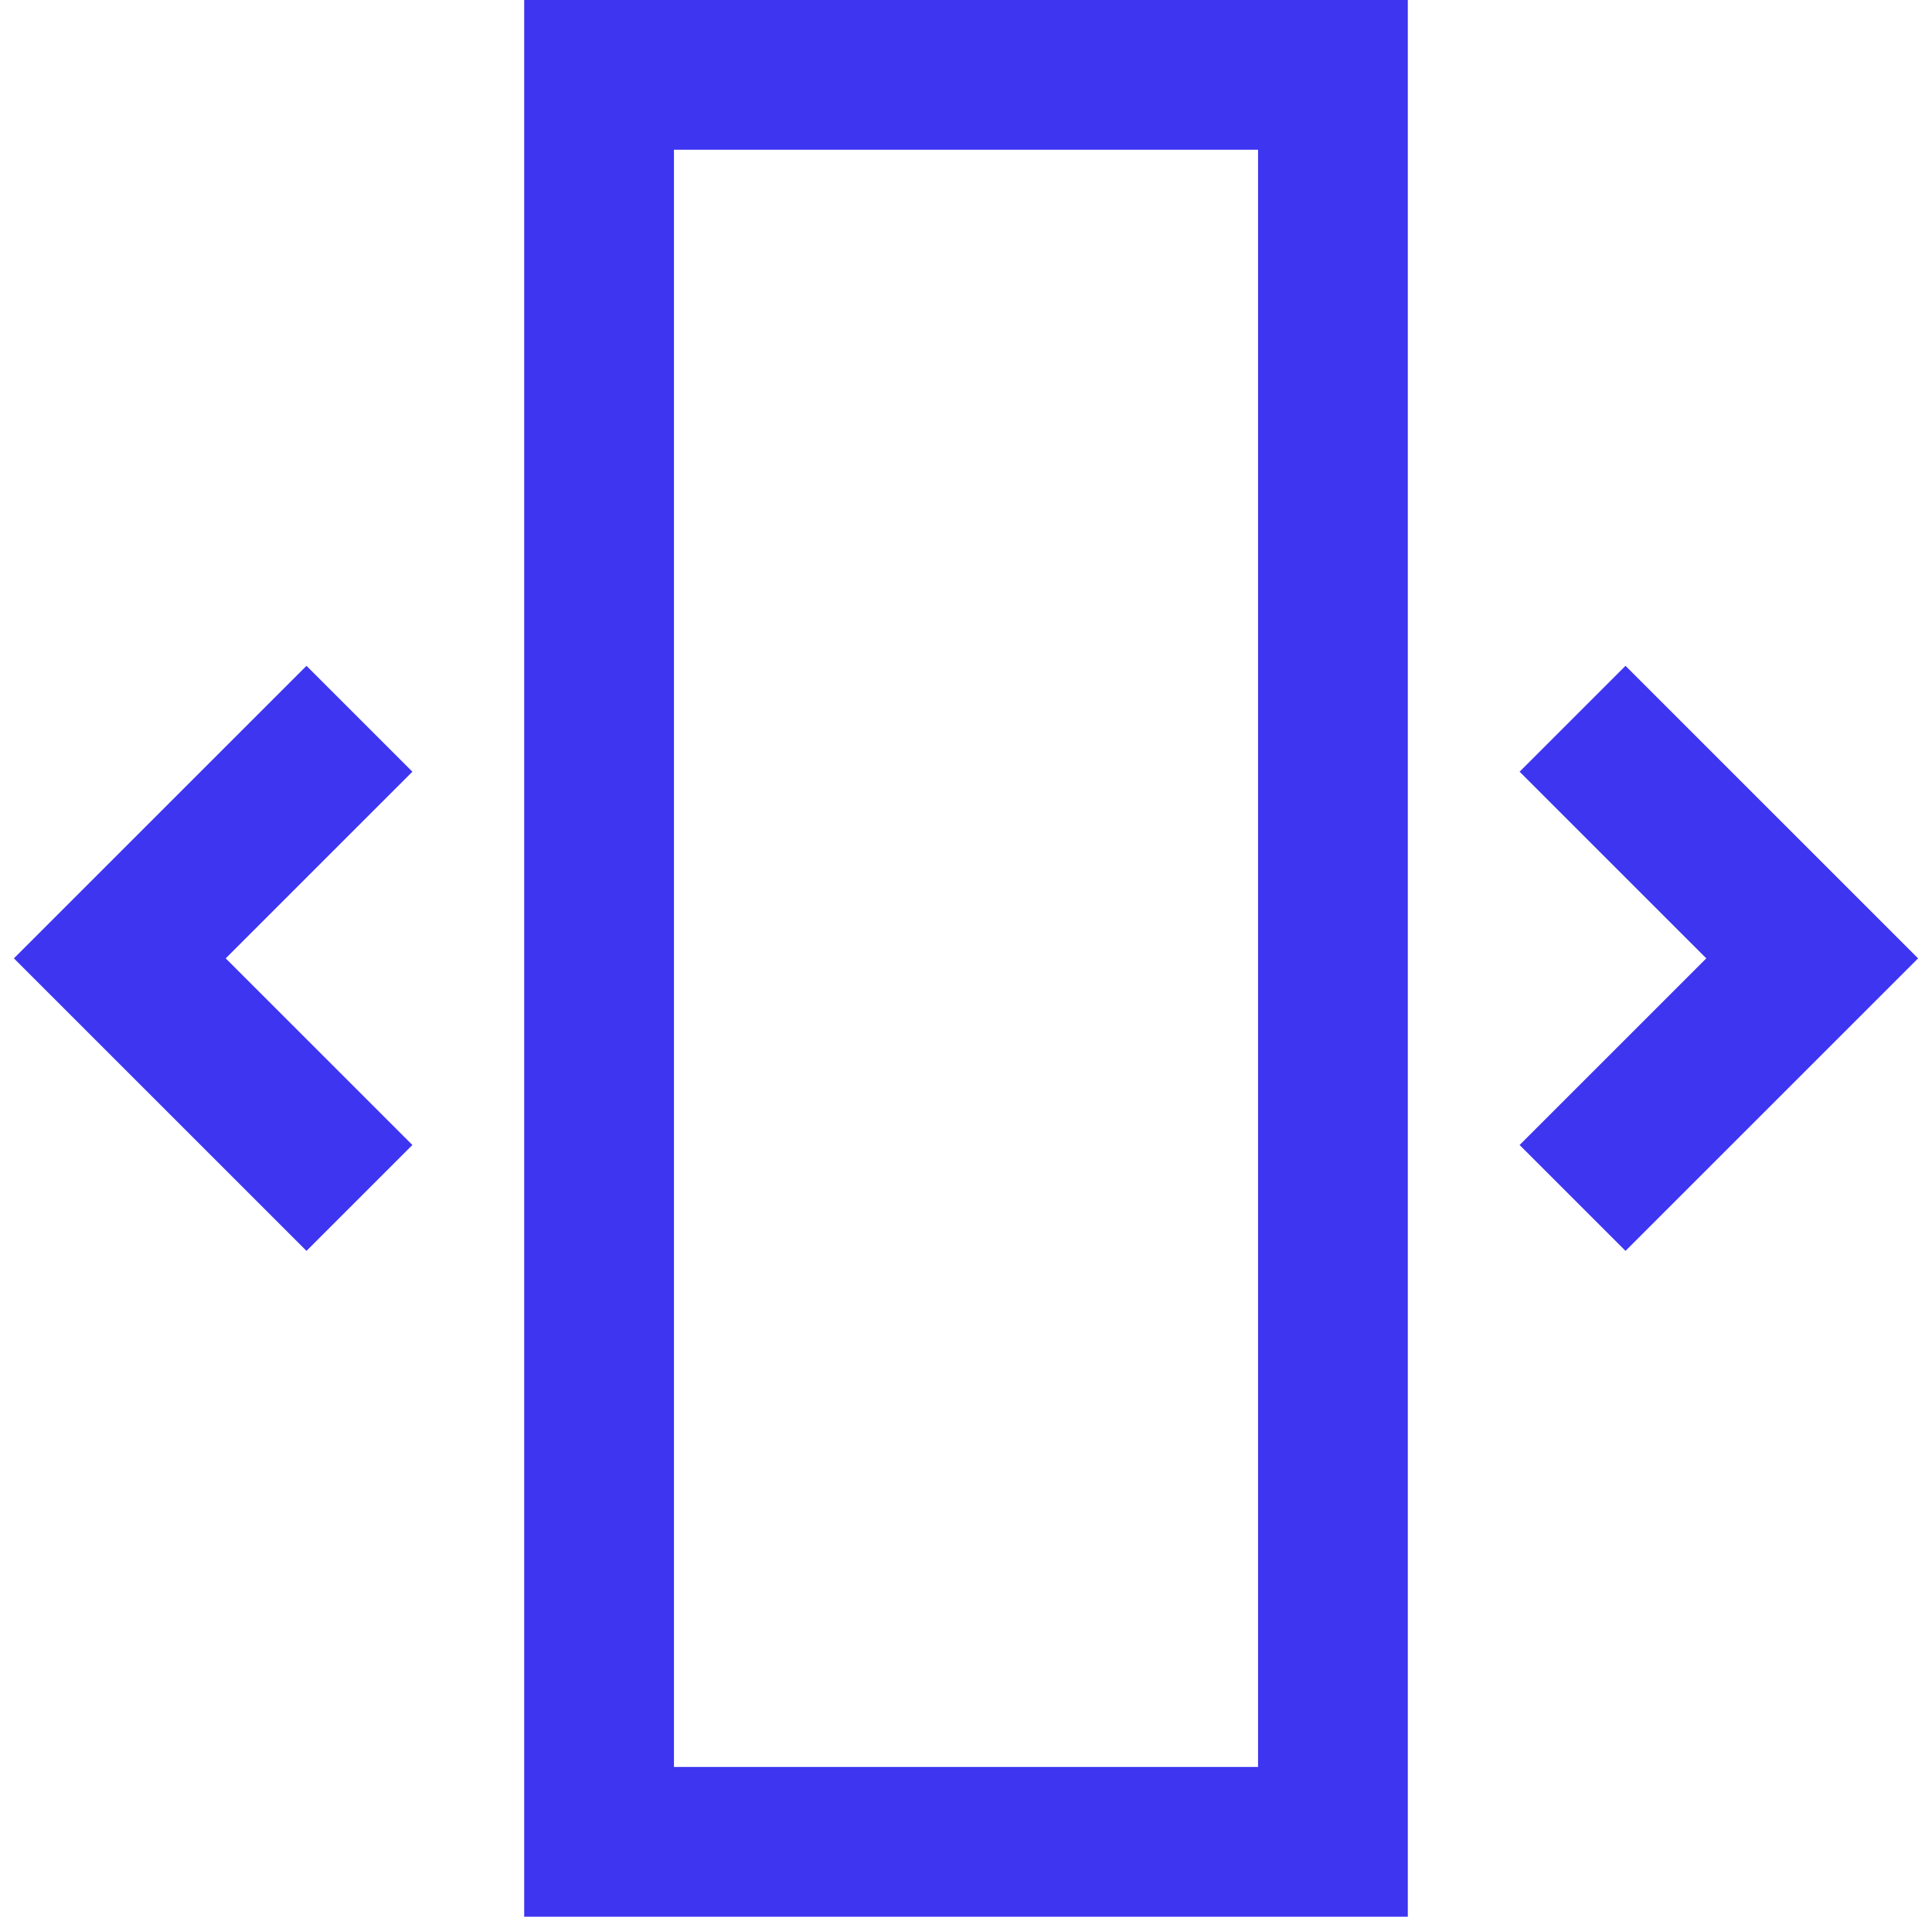
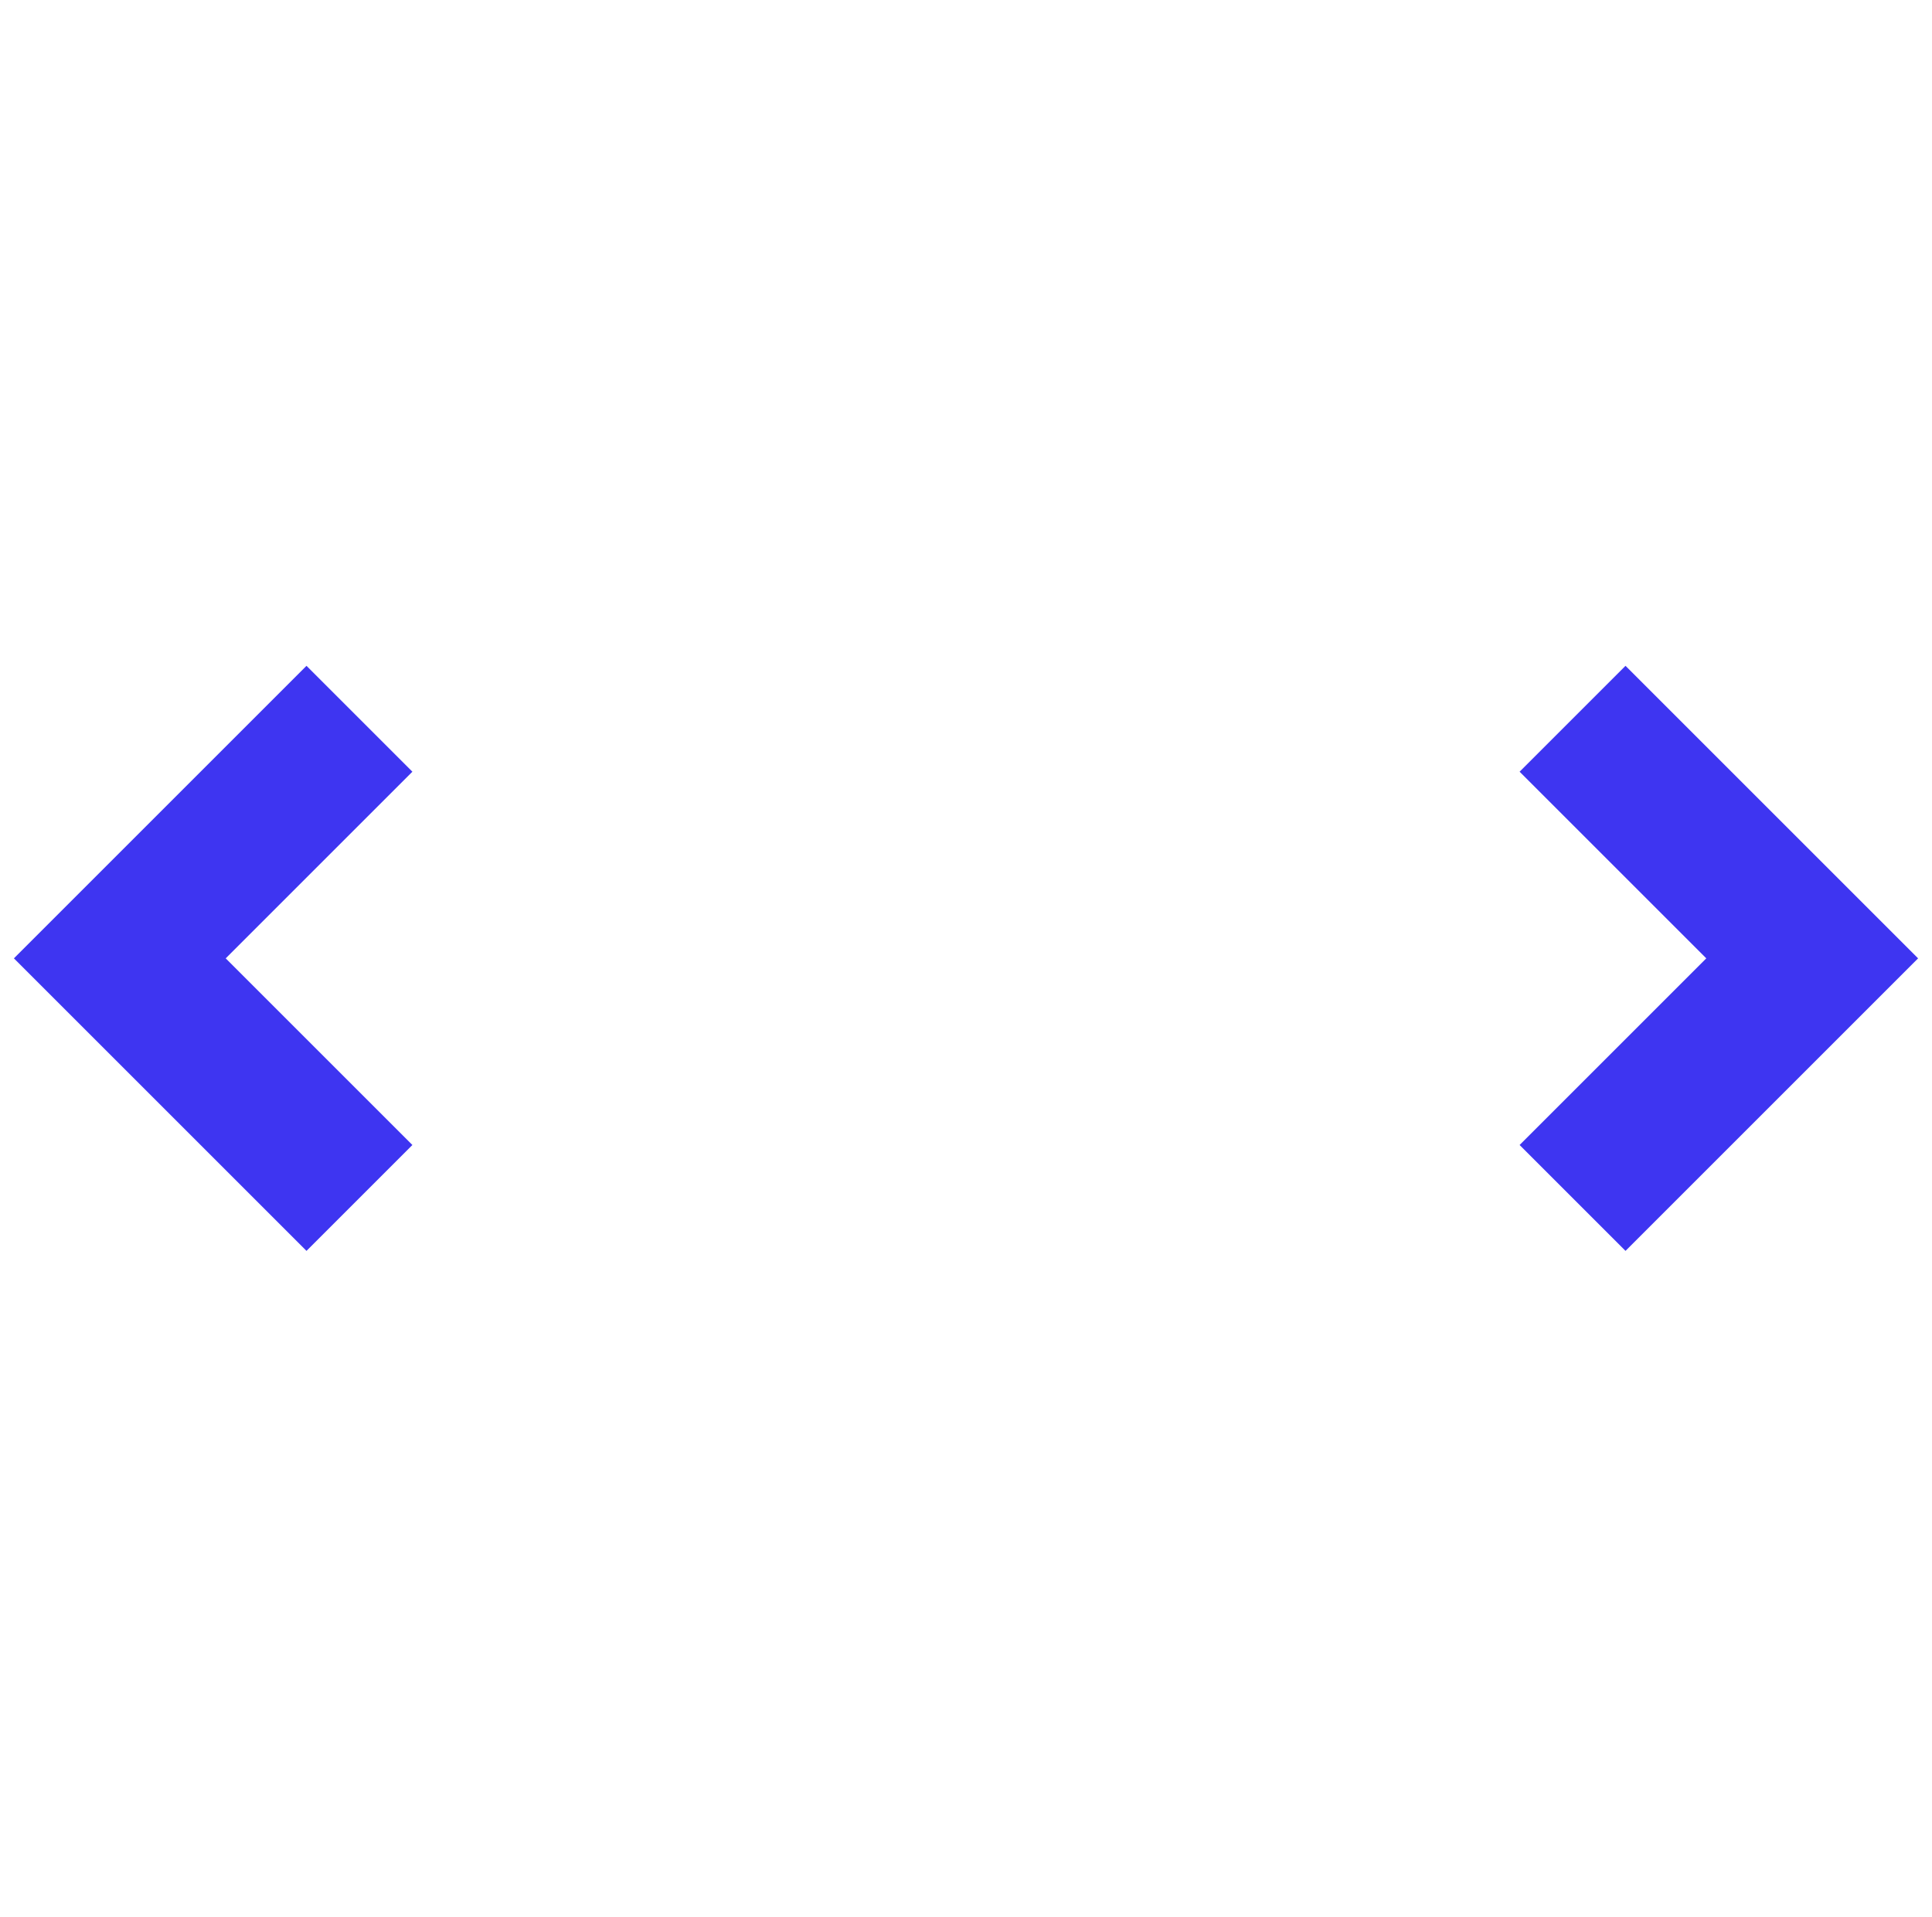
<svg xmlns="http://www.w3.org/2000/svg" width="129px" height="128px" viewBox="0 0 129 128" version="1.1">
  <title>pwr-icon_feature-content-slider</title>
  <g id="Page-2" stroke="none" stroke-width="1" fill="none" fill-rule="evenodd">
    <g id="features" transform="translate(-1664, -1152)" stroke="#3E35F1" stroke-width="10">
      <g id="content-slider" transform="translate(1672, 1152)">
-         <rect id="Rectangle-Copy" x="32" y="5" width="49" height="118" />
        <polyline id="Path-6" points="16 48 0 64 16 80" />
        <polyline id="Path-6-Copy" transform="translate(105, 64) scale(-1, 1) translate(-105, -64) " points="113 48 97 64 113 80" />
      </g>
    </g>
  </g>
</svg>